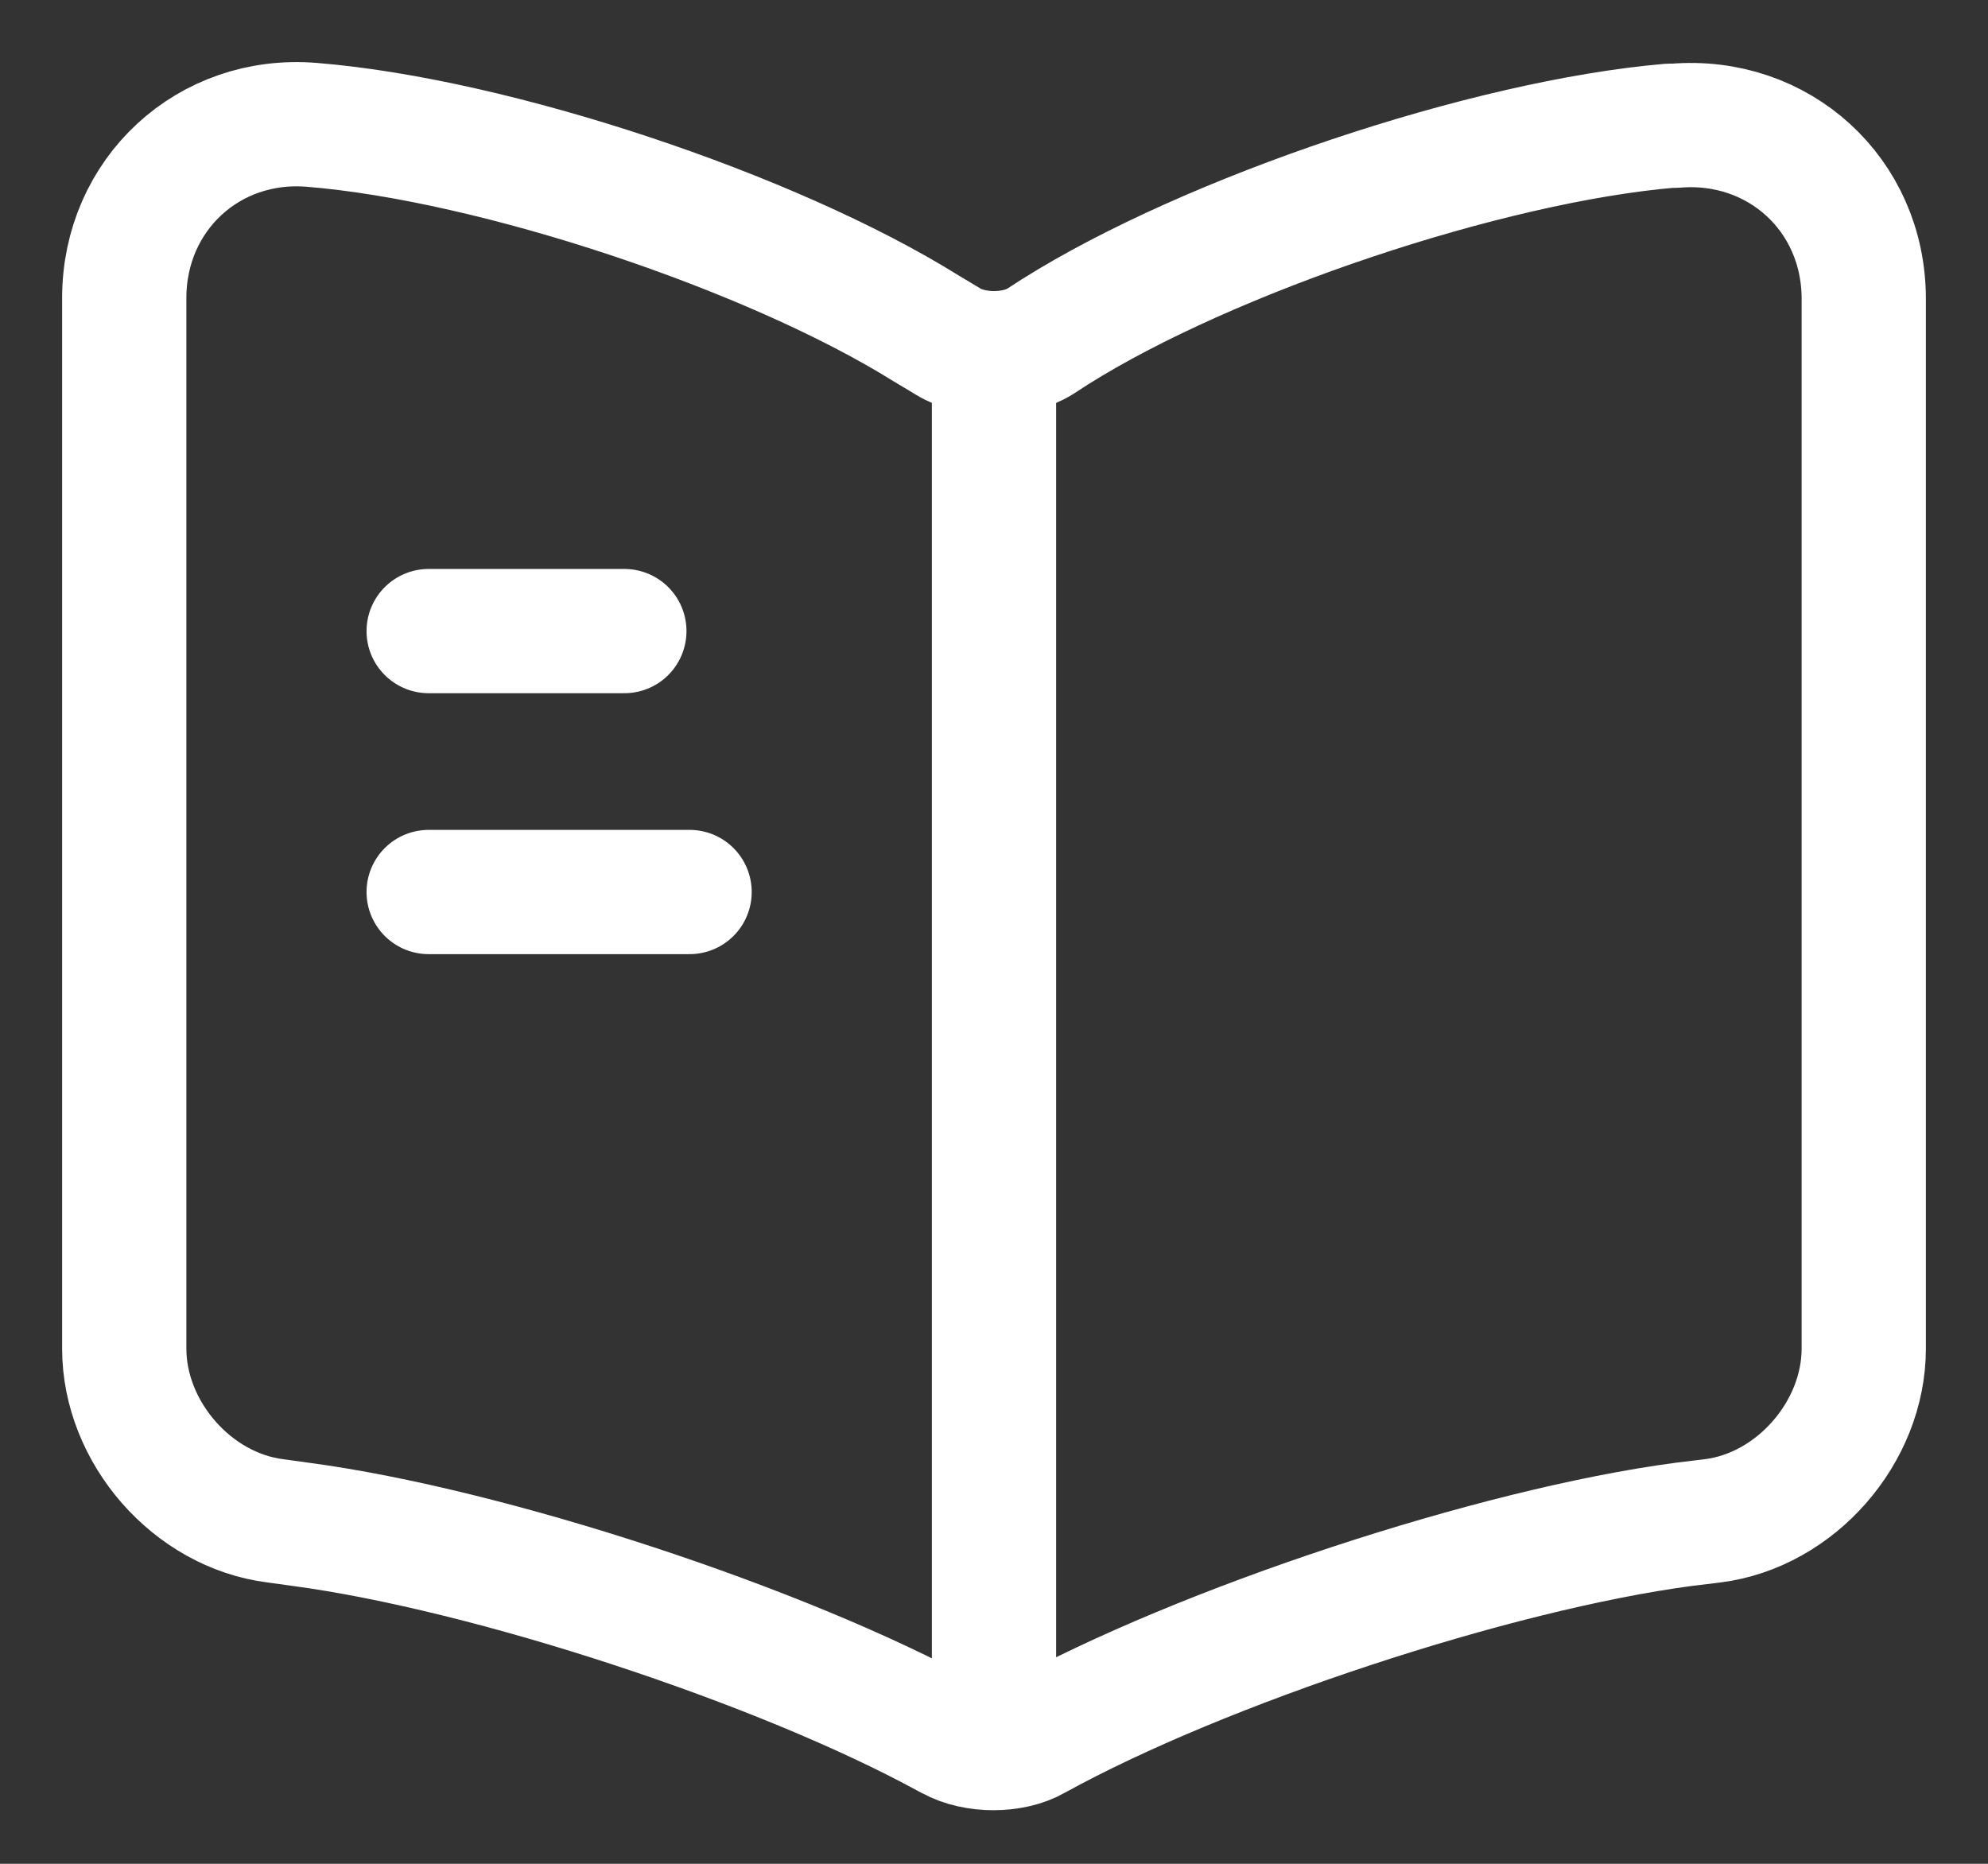
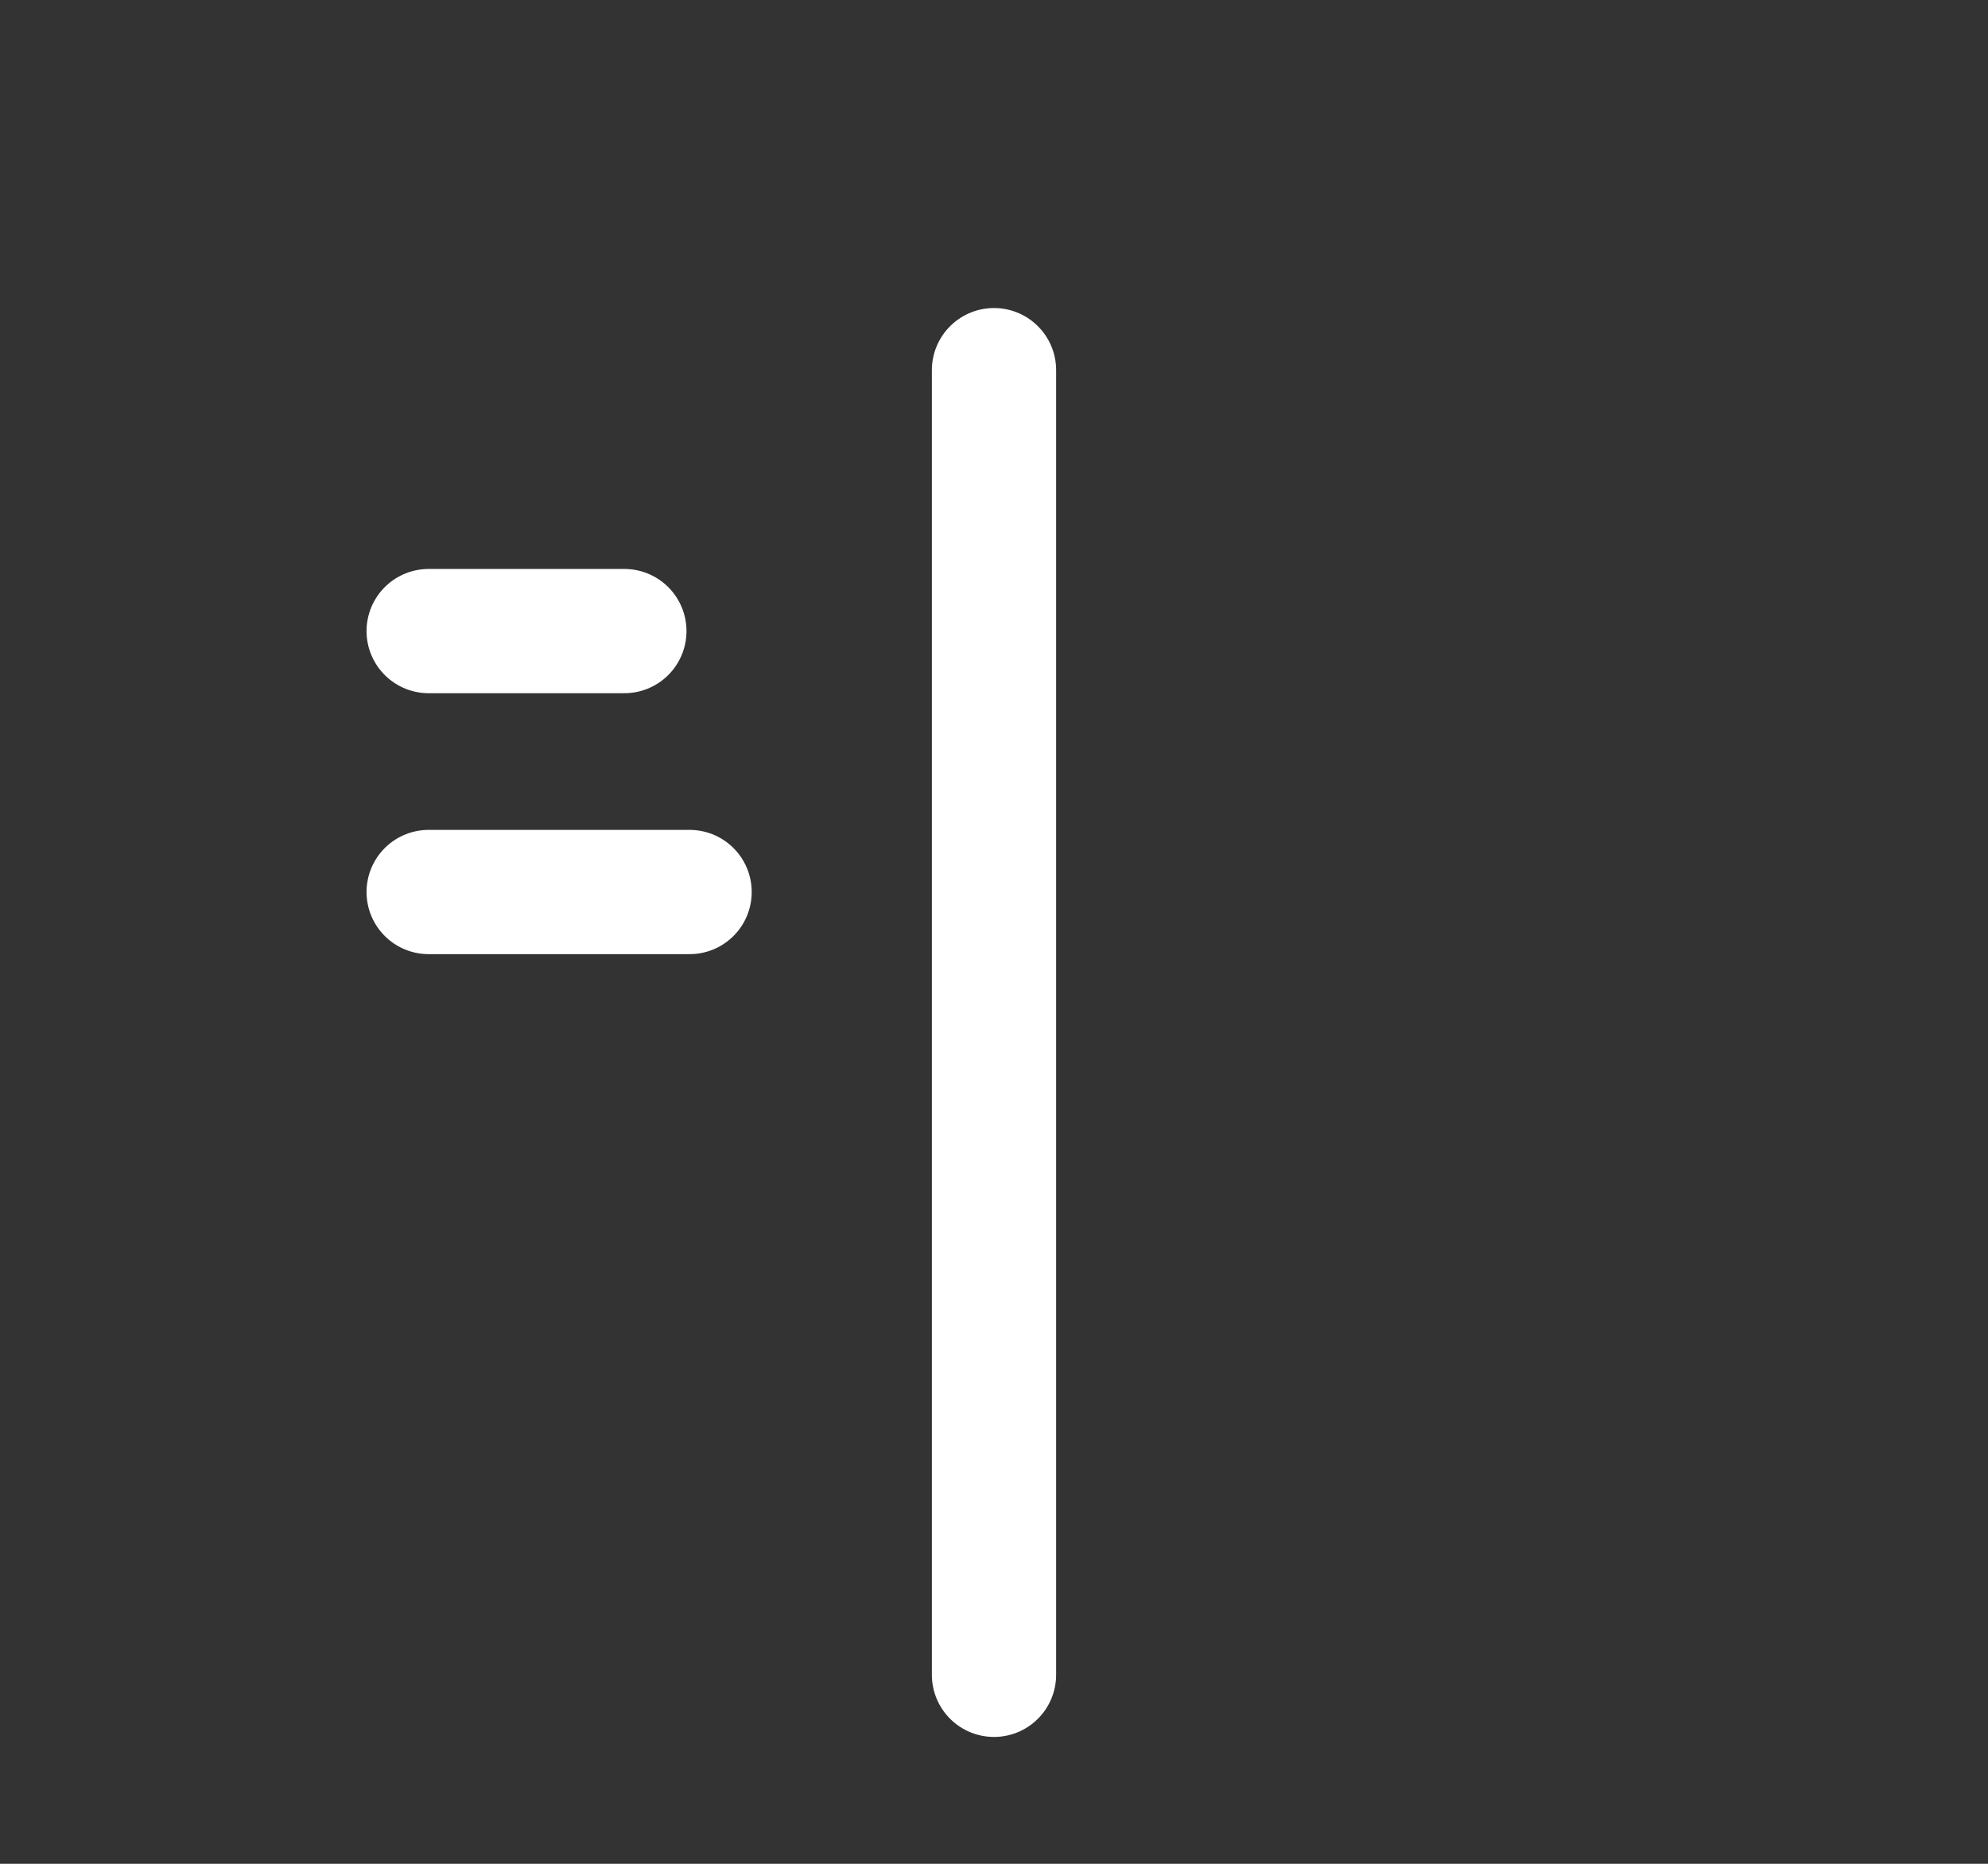
<svg xmlns="http://www.w3.org/2000/svg" width="16" height="15" viewBox="0 0 16 15" fill="none">
  <rect x="0" y="0" width="16" height="15" fill="#333333" stroke="none" />
-   <path d="M15 10.854V2.405C15 1.565 14.314 0.942 13.481 1.012H13.439C11.969 1.138 9.736 1.887 8.49 2.671L8.371 2.748C8.168 2.874 7.832 2.874 7.629 2.748L7.454 2.643C6.208 1.866 3.982 1.124 2.512 1.005C1.679 0.935 1 1.565 1 2.398V10.854C1 11.526 1.546 12.156 2.218 12.24L2.421 12.268C3.94 12.471 6.285 13.241 7.629 13.976L7.657 13.99C7.846 14.095 8.147 14.095 8.329 13.99C9.673 13.248 12.025 12.471 13.551 12.268L13.782 12.24C14.454 12.156 15 11.526 15 10.854Z" stroke="white" stroke-linecap="round" stroke-linejoin="round" />
  <path d="M8 2.979V13.479" stroke="white" stroke-linecap="round" stroke-linejoin="round" />
  <path d="M5.025 5.079H3.45" stroke="white" stroke-linecap="round" stroke-linejoin="round" />
  <path d="M5.55 7.179H3.45" stroke="white" stroke-linecap="round" stroke-linejoin="round" />
</svg>